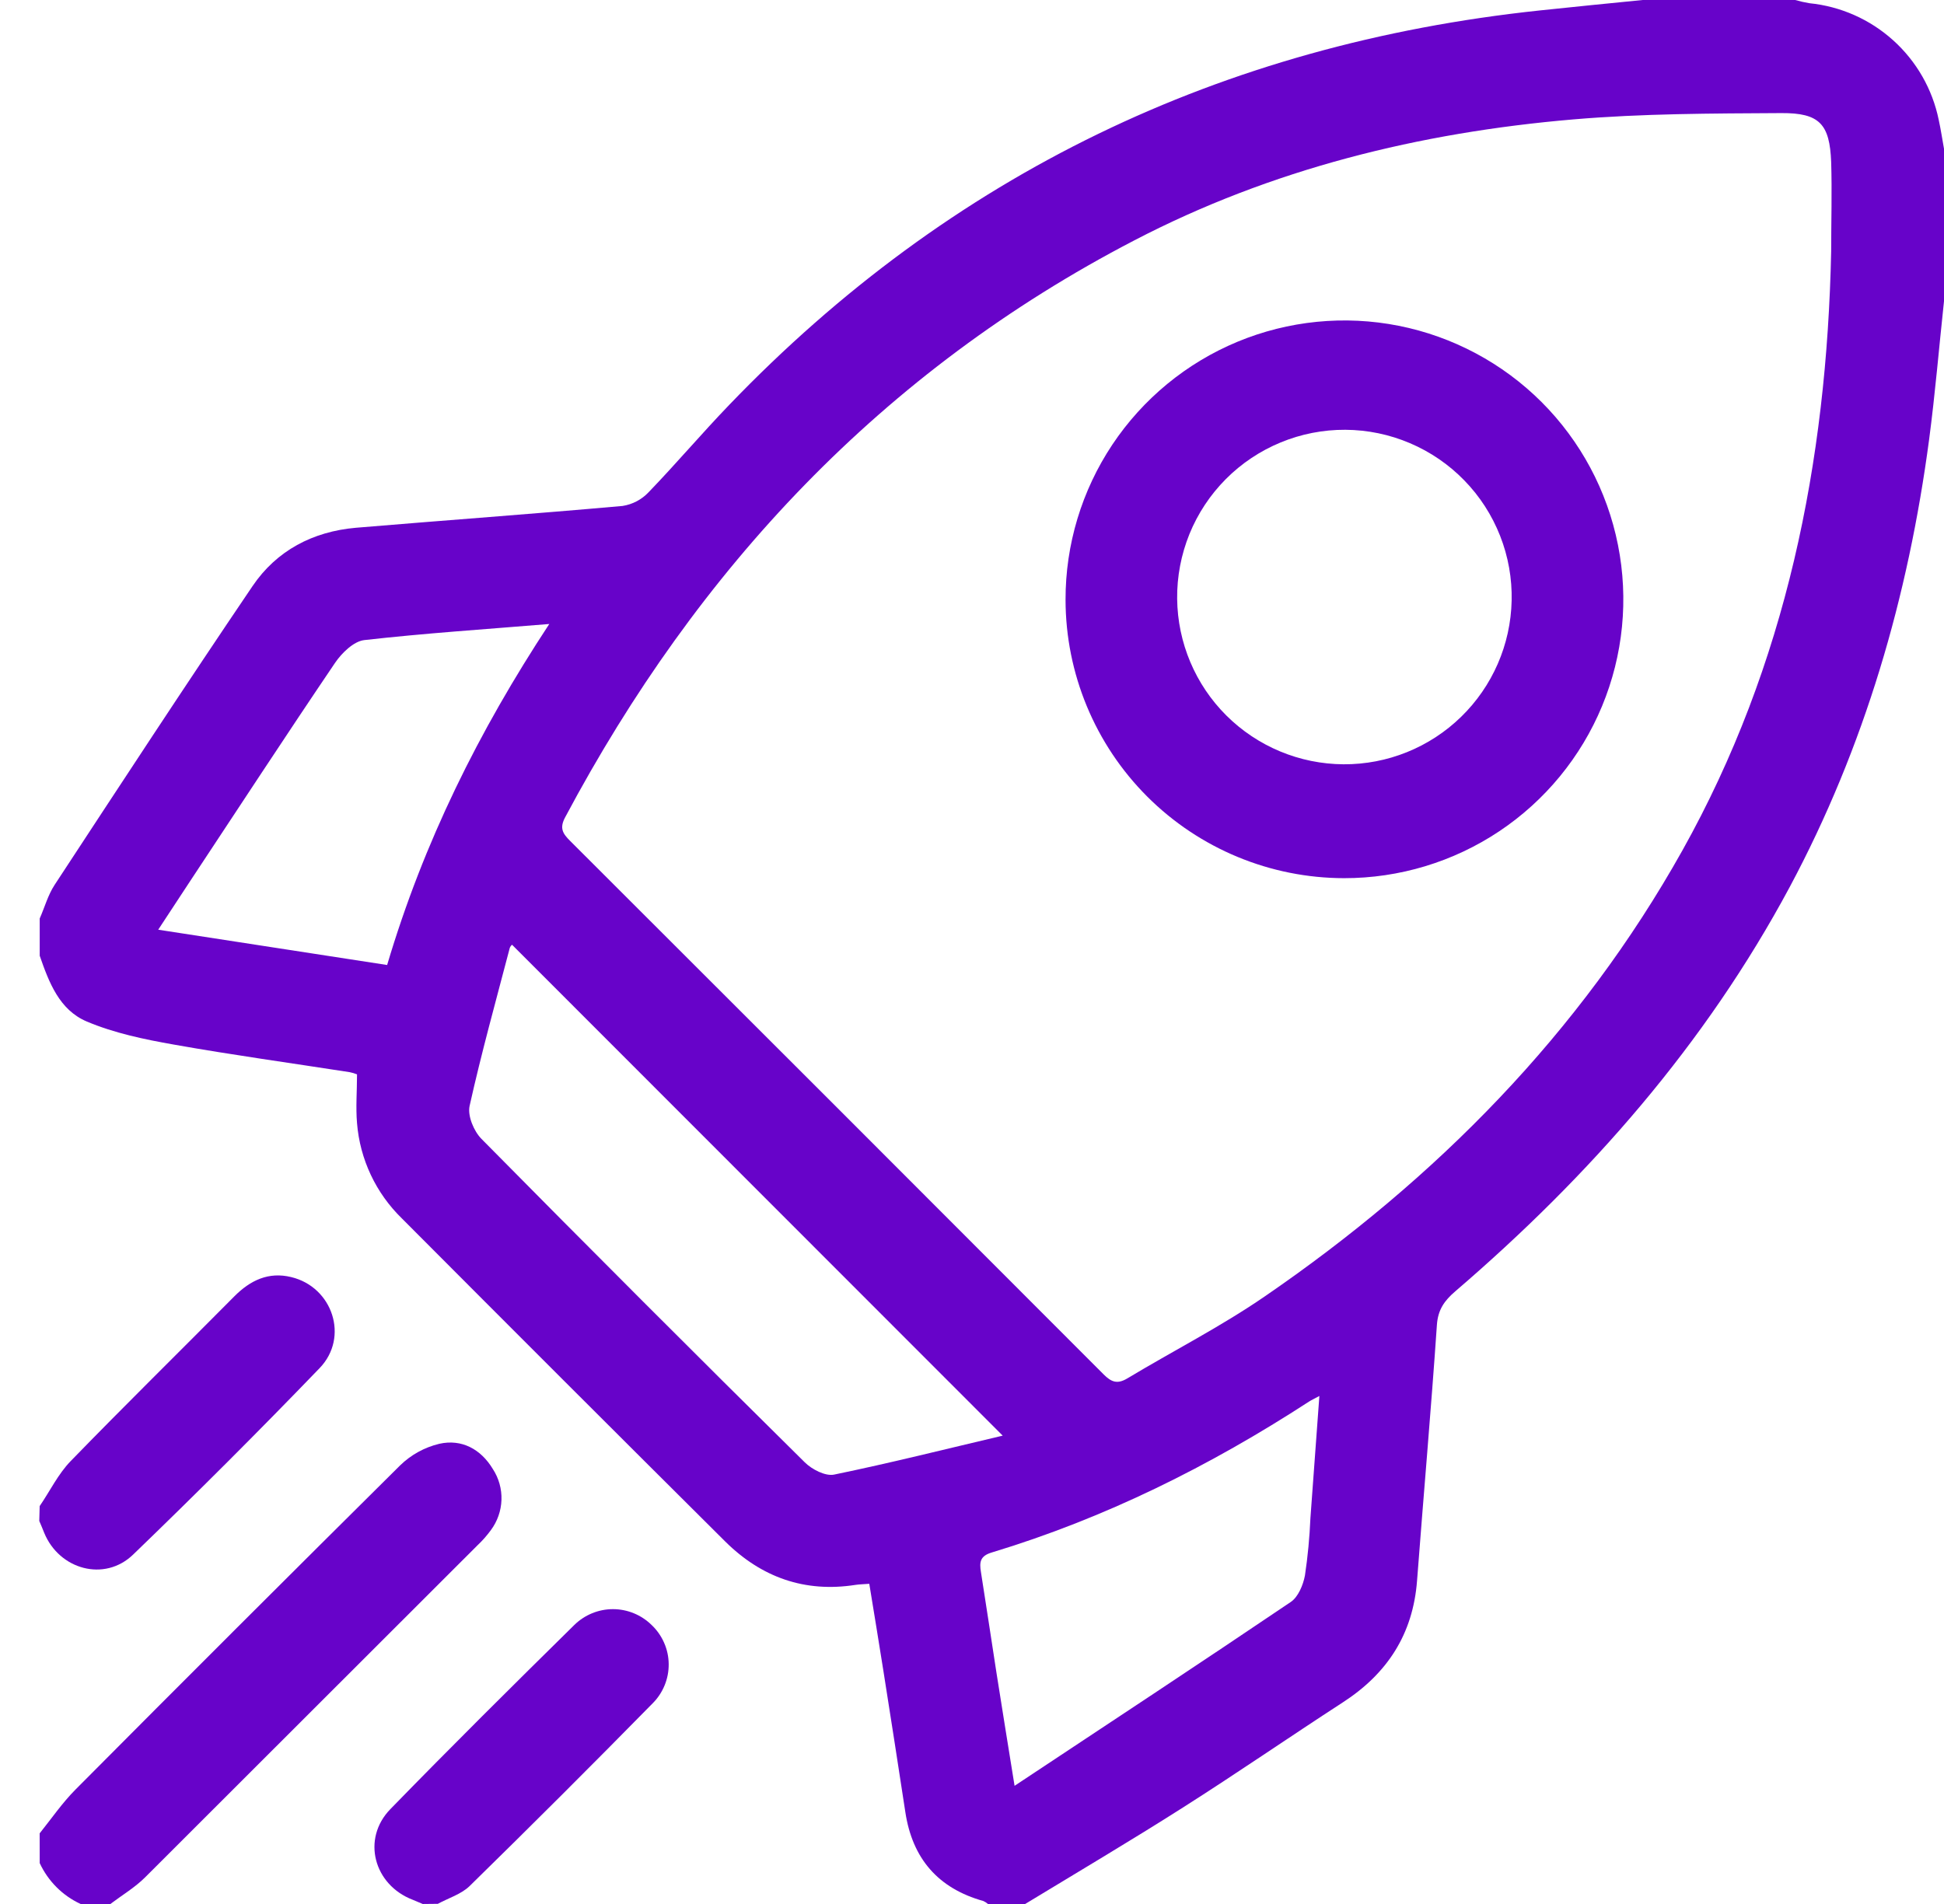
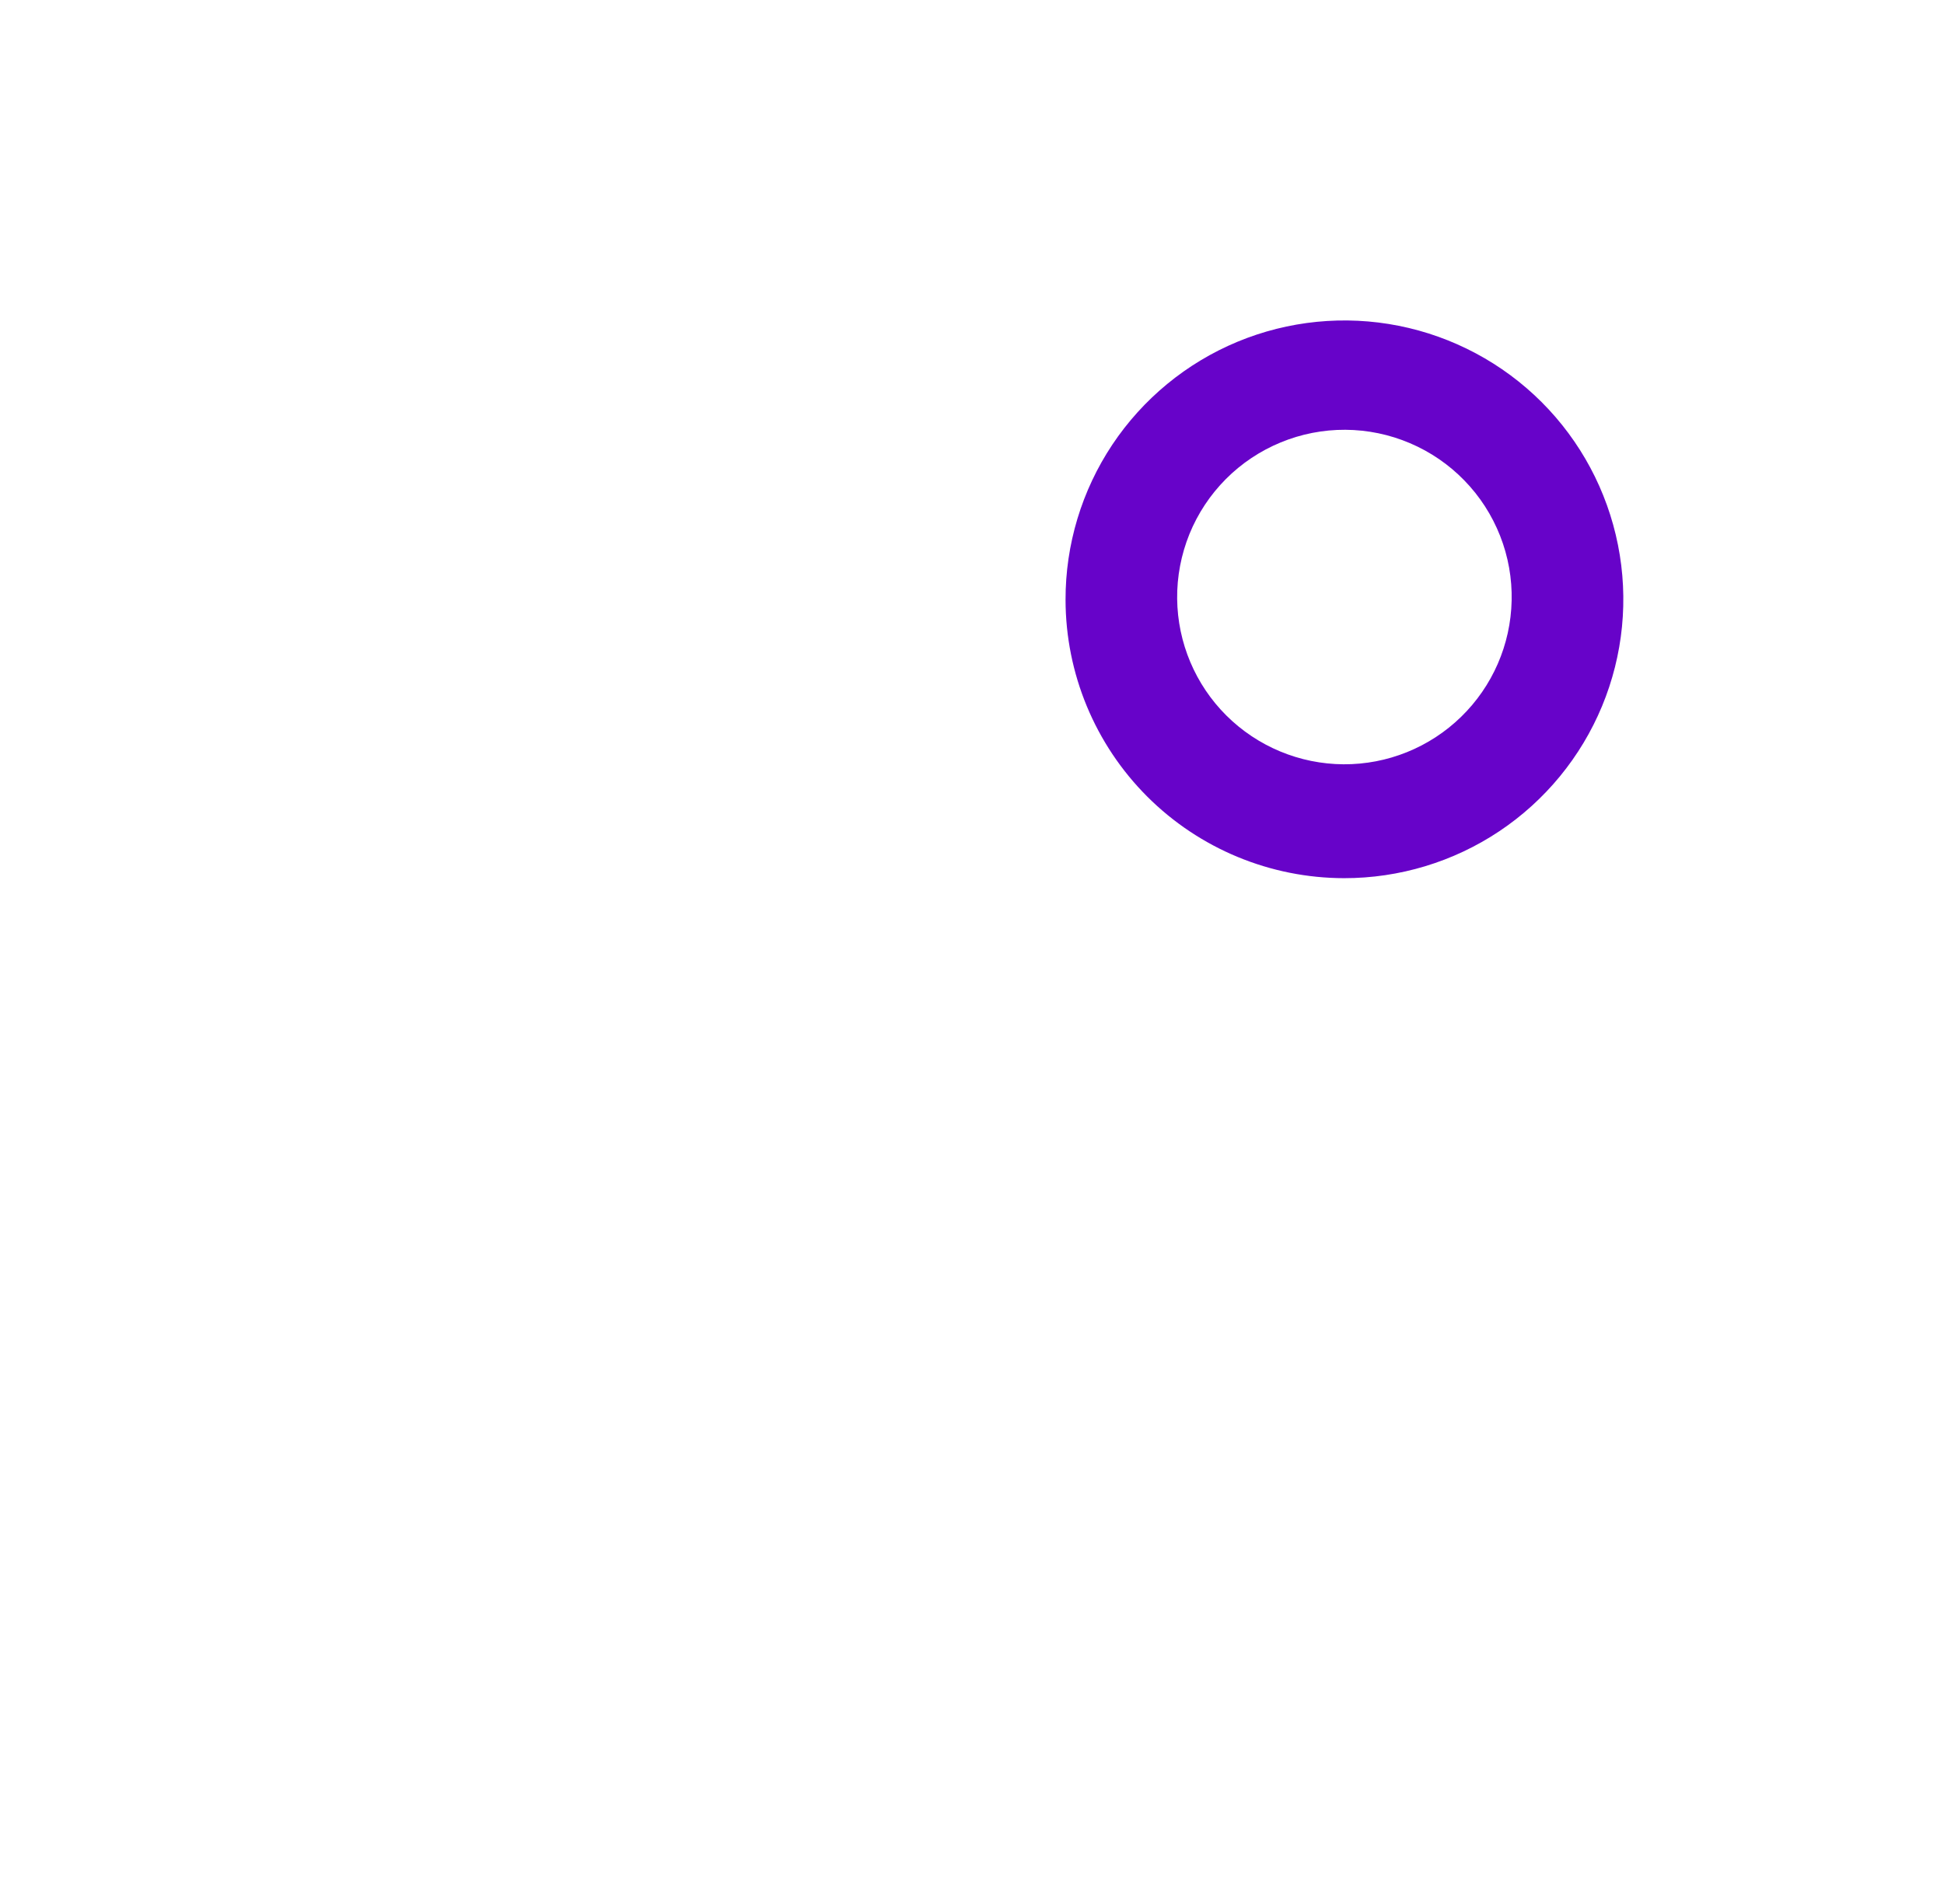
<svg xmlns="http://www.w3.org/2000/svg" width="49" height="48" viewBox="0 0 49 48" fill="none">
-   <path d="M41.406 0H45.25C45.368 0.034 45.487 0.061 45.608 0.081C46.394 0.16 47.134 0.488 47.72 1.017C48.307 1.546 48.709 2.249 48.867 3.022C48.92 3.264 48.956 3.507 49 3.75V7.594C48.875 8.756 48.778 9.921 48.625 11.079C48.099 15.04 47 18.829 45.11 22.364C42.985 26.326 40.075 29.642 36.681 32.555C36.409 32.789 36.244 33.016 36.218 33.404C36.071 35.554 35.881 37.7 35.718 39.847C35.616 41.197 34.968 42.193 33.843 42.92C32.495 43.795 31.17 44.709 29.814 45.57C28.504 46.404 27.165 47.195 25.84 48H24.902C24.868 47.97 24.829 47.945 24.788 47.926C23.644 47.606 22.997 46.854 22.82 45.685C22.642 44.516 22.454 43.31 22.267 42.125C22.152 41.394 22.031 40.664 21.911 39.928C21.75 39.94 21.661 39.941 21.566 39.955C20.282 40.156 19.191 39.764 18.28 38.862C15.558 36.154 12.841 33.439 10.131 30.718C9.475 30.08 9.072 29.226 8.999 28.314C8.965 27.915 8.999 27.511 8.999 27.085C8.94 27.061 8.879 27.043 8.816 27.03C7.338 26.8 5.854 26.596 4.38 26.334C3.636 26.203 2.88 26.045 2.188 25.753C1.495 25.46 1.234 24.766 1.001 24.094V23.156C1.126 22.872 1.209 22.564 1.376 22.309C3.028 19.79 4.676 17.269 6.366 14.775C6.973 13.879 7.885 13.4 8.971 13.305C11.211 13.117 13.454 12.955 15.693 12.755C15.942 12.716 16.172 12.596 16.346 12.412C17.039 11.694 17.685 10.93 18.378 10.21C23.966 4.391 30.796 1.115 38.805 0.264C39.671 0.171 40.539 0.087 41.406 0ZM46.156 6.334C46.156 5.584 46.179 4.834 46.156 4.084C46.119 3.13 45.865 2.845 44.899 2.851C43.149 2.861 41.399 2.862 39.66 3.01C35.785 3.34 32.047 4.26 28.587 6.062C22.247 9.356 17.585 14.33 14.244 20.606C14.098 20.88 14.185 21.015 14.369 21.198C18.856 25.677 23.34 30.162 27.819 34.65C28.014 34.845 28.164 34.9 28.415 34.75C29.564 34.059 30.766 33.447 31.869 32.69C36.204 29.718 39.828 26.046 42.406 21.44C45.024 16.758 46.045 11.649 46.156 6.334ZM12.906 23.817C12.88 23.839 12.861 23.866 12.849 23.898C12.502 25.224 12.134 26.545 11.836 27.883C11.783 28.133 11.944 28.517 12.135 28.711C14.835 31.446 17.552 34.165 20.285 36.866C20.465 37.045 20.805 37.22 21.024 37.175C22.438 36.884 23.839 36.531 25.274 36.193L12.906 23.817ZM33.256 35.193C33.124 35.265 33.056 35.295 32.994 35.335C30.494 36.96 27.85 38.276 24.994 39.14C24.704 39.227 24.685 39.383 24.724 39.623C24.859 40.47 24.984 41.32 25.116 42.167C25.262 43.099 25.414 44.03 25.573 45.021C27.938 43.453 30.245 41.934 32.532 40.388C32.721 40.263 32.847 39.959 32.892 39.718C32.964 39.239 33.009 38.757 33.03 38.274C33.105 37.266 33.178 36.261 33.256 35.19V35.193ZM13.845 15.731C12.22 15.865 10.696 15.965 9.18 16.137C8.914 16.169 8.615 16.461 8.445 16.711C7.211 18.534 6.008 20.376 4.794 22.211C4.536 22.601 4.281 22.991 3.988 23.438L9.758 24.328C10.678 21.231 12.064 18.438 13.845 15.731Z" fill="#6703C9" />
-   <path d="M1 46.219C1.3 45.844 1.57 45.45 1.904 45.114C4.621 42.381 7.348 39.658 10.084 36.944C10.359 36.676 10.701 36.487 11.075 36.398C11.637 36.273 12.12 36.532 12.422 37.034C12.573 37.265 12.649 37.537 12.64 37.812C12.631 38.088 12.537 38.354 12.373 38.575C12.271 38.714 12.158 38.843 12.033 38.96C9.242 41.751 6.45 44.54 3.657 47.329C3.399 47.586 3.076 47.778 2.782 48H2.032C1.577 47.79 1.212 47.424 1.001 46.969L1 46.219Z" fill="#6703C9" />
-   <path d="M1 37.969C1.257 37.594 1.466 37.159 1.782 36.834C3.142 35.434 4.532 34.068 5.907 32.681C6.31 32.276 6.77 32.056 7.341 32.196C8.383 32.446 8.806 33.712 8.057 34.49C6.519 36.086 4.951 37.653 3.354 39.193C2.632 39.888 1.494 39.568 1.115 38.645C1.074 38.545 1.035 38.445 0.99 38.344L1 37.969Z" fill="#6703C9" />
-   <path d="M10.656 48C10.571 47.965 10.488 47.928 10.406 47.895C9.421 47.52 9.109 46.358 9.84 45.608C11.365 44.041 12.918 42.5 14.476 40.966C14.736 40.711 15.086 40.567 15.45 40.567C15.814 40.567 16.164 40.711 16.424 40.966C16.558 41.093 16.665 41.245 16.739 41.414C16.814 41.583 16.853 41.765 16.855 41.95C16.857 42.135 16.822 42.318 16.752 42.488C16.682 42.659 16.579 42.814 16.448 42.944C14.927 44.493 13.39 46.027 11.839 47.546C11.627 47.754 11.306 47.849 11.036 47.996L10.656 48Z" fill="#6703C9" />
  <path d="M26.858 15.12C26.855 13.729 27.266 12.368 28.037 11.21C28.809 10.053 29.906 9.15 31.191 8.616C32.476 8.083 33.89 7.942 35.255 8.213C36.619 8.484 37.873 9.153 38.857 10.136C39.841 11.12 40.511 12.373 40.782 13.738C41.054 15.102 40.914 16.517 40.381 17.802C39.848 19.087 38.946 20.185 37.789 20.957C36.632 21.729 35.271 22.14 33.88 22.139C32.019 22.137 30.234 21.398 28.917 20.082C27.601 18.766 26.86 16.981 26.858 15.12ZM29.671 15.096C29.683 16.203 30.129 17.26 30.913 18.04C31.698 18.82 32.757 19.261 33.864 19.268C34.97 19.274 36.034 18.845 36.827 18.073C37.62 17.302 38.078 16.25 38.102 15.144C38.115 14.584 38.016 14.028 37.811 13.508C37.606 12.987 37.3 12.512 36.909 12.111C36.519 11.71 36.053 11.391 35.538 11.172C35.024 10.953 34.471 10.838 33.911 10.835C33.352 10.832 32.797 10.94 32.28 11.154C31.763 11.367 31.293 11.681 30.898 12.078C30.504 12.474 30.192 12.945 29.981 13.463C29.771 13.982 29.665 14.537 29.671 15.096Z" fill="#6703C9" />
</svg>